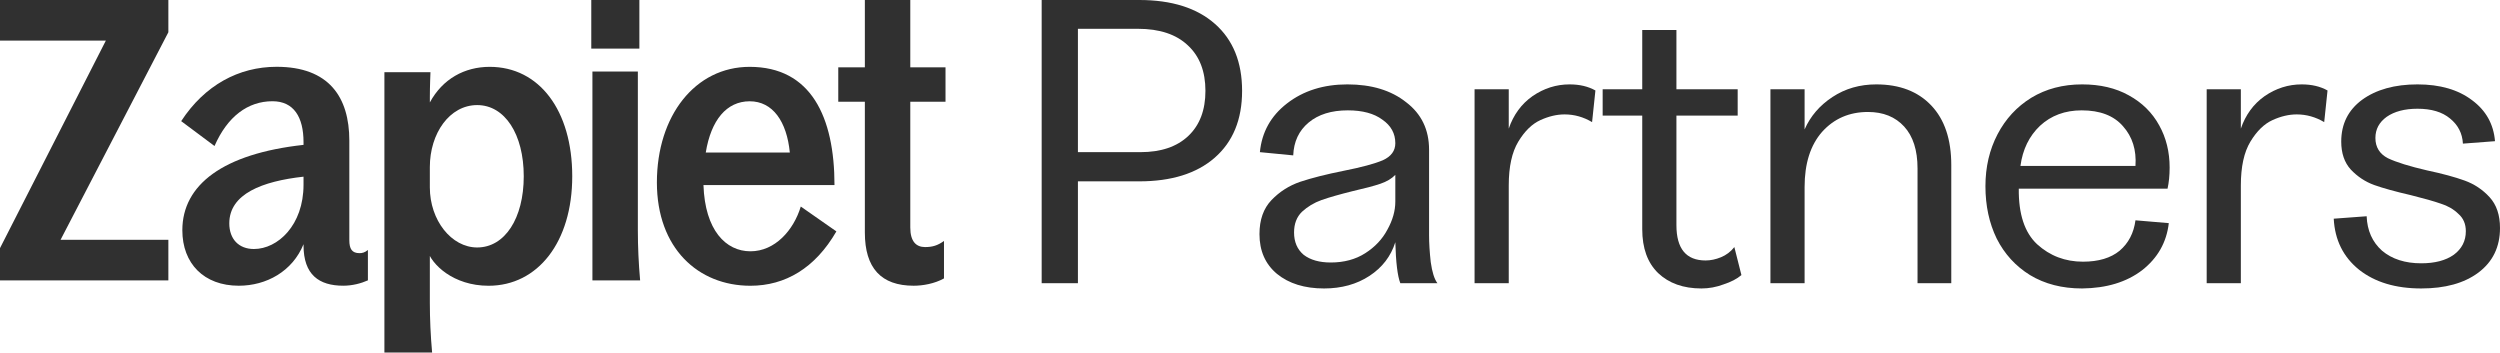
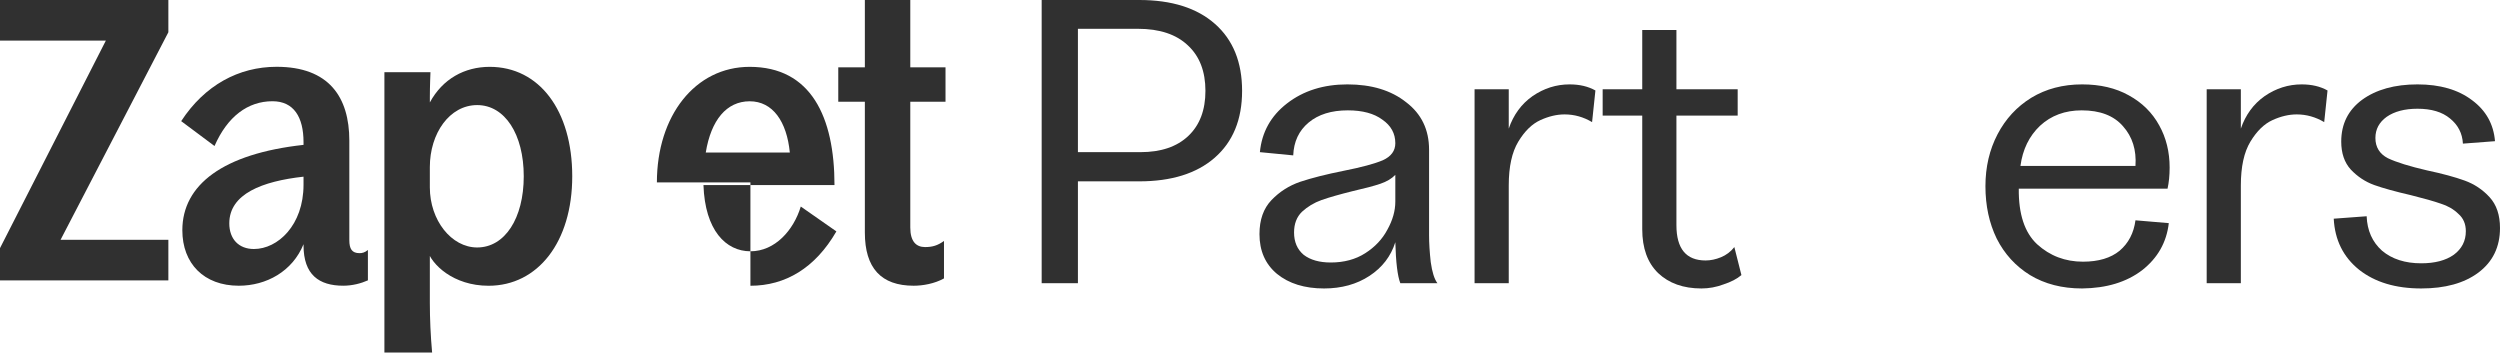
<svg xmlns="http://www.w3.org/2000/svg" width="156" height="22" viewBox="0 0 156 22" fill="none">
  <g clip-path="url(#clip0_547_12080)">
    <path d="M18.94 15.309V15.237C18.255 16.932 16.624 17.829 14.899 17.829C12.725 17.829 11.378 16.444 11.378 14.366C11.378 11.524 13.931 9.59 18.94 9.04V8.873C18.94 7.297 18.326 6.317 17.002 6.317C15.465 6.317 14.189 7.272 13.386 9.111L11.306 7.559C12.771 5.315 14.897 4.168 17.261 4.168C20.522 4.168 21.798 6.055 21.798 8.777V14.986C21.798 15.535 21.964 15.797 22.436 15.797C22.599 15.797 22.761 15.762 22.957 15.599V17.494C22.531 17.684 21.988 17.828 21.42 17.828C19.908 17.828 18.94 17.146 18.94 15.307V15.309ZM15.844 15.538C17.332 15.538 18.94 14.056 18.94 11.526V11.024C16.364 11.31 14.308 12.098 14.308 13.938C14.308 14.917 14.899 15.538 15.844 15.538Z" fill="#303030" />
    <path d="M26.645 15.558L26.822 15.617V18.895C26.822 19.875 26.869 20.949 26.964 22H23.987V4.505H26.861C26.861 4.505 26.823 5.381 26.823 6.059V6.392C27.62 4.917 28.997 4.171 30.557 4.171C33.653 4.171 35.708 6.894 35.708 11.001C35.708 15.107 33.558 17.831 30.486 17.831C28.295 17.831 26.91 16.509 26.645 15.558ZM29.776 15.442C31.502 15.442 32.682 13.626 32.682 10.999C32.682 8.372 31.5 6.557 29.776 6.557C28.052 6.557 26.822 8.323 26.822 10.426V11.692C26.822 13.745 28.169 15.442 29.776 15.442Z" fill="#303030" />
-     <path d="M39.897 0H36.896V3.033H39.897V0Z" fill="#303030" />
-     <path d="M36.967 4.465H39.802V14.39C39.802 15.37 39.849 16.444 39.944 17.495H36.967V4.465Z" fill="#303030" />
-     <path d="M40.99 11.382C40.99 7.227 43.377 4.171 46.779 4.171C50.608 4.171 52.072 7.3 52.072 11.55H43.896C43.991 14.368 45.291 15.681 46.826 15.681C48.361 15.681 49.521 14.368 49.969 12.888L52.19 14.439C50.866 16.732 49 17.831 46.826 17.831C43.565 17.831 40.99 15.491 40.99 11.384V11.382ZM49.285 9.519C49.096 7.585 48.222 6.32 46.781 6.32C45.339 6.32 44.37 7.49 44.039 9.519H49.285Z" fill="#303030" />
+     <path d="M40.99 11.382C40.99 7.227 43.377 4.171 46.779 4.171C50.608 4.171 52.072 7.3 52.072 11.55H43.896C43.991 14.368 45.291 15.681 46.826 15.681C48.361 15.681 49.521 14.368 49.969 12.888L52.19 14.439C50.866 16.732 49 17.831 46.826 17.831V11.382ZM49.285 9.519C49.096 7.585 48.222 6.32 46.781 6.32C45.339 6.32 44.37 7.49 44.039 9.519H49.285Z" fill="#303030" />
    <path d="M53.967 14.511V6.349H52.308V4.2H53.967V0H56.802V4.2H59V6.349H56.802V14.2C56.802 15.083 57.181 15.417 57.723 15.417C58.183 15.417 58.499 15.324 58.905 15.037V17.373C58.315 17.703 57.581 17.829 57.015 17.829C54.983 17.829 53.967 16.731 53.967 14.509V14.511Z" fill="#303030" />
    <path d="M0 17.495V15.483L6.606 2.532H0V0H10.506V2.012L3.779 14.963H10.506V17.495H0Z" fill="#303030" />
  </g>
  <path d="M65 0H71.085C73.113 0 74.691 0.498 75.817 1.494C76.944 2.489 77.507 3.882 77.507 5.671C77.507 7.46 76.935 8.852 75.791 9.848C74.665 10.827 73.096 11.316 71.085 11.316H67.262V17.671H65V0ZM71.163 9.494C72.446 9.494 73.442 9.156 74.153 8.481C74.864 7.806 75.219 6.869 75.219 5.671C75.219 4.456 74.855 3.511 74.127 2.835C73.399 2.143 72.359 1.797 71.007 1.797H67.262V9.494H71.163Z" fill="#303030" />
  <path d="M87.38 17.671C87.207 17.232 87.103 16.38 87.068 15.114C86.791 15.992 86.253 16.692 85.456 17.215C84.658 17.738 83.713 18 82.621 18C81.408 18 80.428 17.696 79.683 17.089C78.955 16.481 78.591 15.654 78.591 14.608C78.591 13.713 78.842 13.004 79.345 12.481C79.848 11.958 80.446 11.578 81.139 11.342C81.85 11.105 82.751 10.878 83.844 10.658C84.953 10.439 85.768 10.219 86.288 10C86.808 9.764 87.068 9.409 87.068 8.937C87.068 8.329 86.799 7.84 86.262 7.468C85.742 7.08 85.022 6.886 84.104 6.886C83.081 6.886 82.266 7.139 81.659 7.646C81.052 8.152 80.732 8.835 80.697 9.696L78.617 9.494C78.738 8.245 79.302 7.232 80.307 6.456C81.33 5.662 82.587 5.266 84.078 5.266C85.586 5.266 86.808 5.637 87.744 6.38C88.698 7.105 89.174 8.093 89.174 9.342V14.684C89.174 15.173 89.209 15.73 89.278 16.354C89.365 16.979 89.504 17.418 89.694 17.671H87.38ZM80.749 14.506C80.749 15.097 80.948 15.561 81.347 15.899C81.763 16.219 82.327 16.38 83.037 16.38C83.87 16.38 84.589 16.186 85.196 15.797C85.802 15.409 86.262 14.92 86.574 14.329C86.903 13.738 87.068 13.156 87.068 12.582V10.911C86.843 11.148 86.531 11.333 86.132 11.468C85.733 11.603 85.161 11.755 84.416 11.924C83.601 12.127 82.951 12.312 82.465 12.481C81.997 12.65 81.59 12.895 81.243 13.215C80.914 13.536 80.749 13.966 80.749 14.506Z" fill="#303030" />
  <path d="M92.013 5.57H94.146V8.025C94.44 7.165 94.934 6.489 95.628 6C96.339 5.511 97.11 5.266 97.942 5.266C98.566 5.266 99.104 5.392 99.554 5.646L99.346 7.62C98.809 7.3 98.237 7.139 97.63 7.139C97.145 7.139 96.642 7.257 96.122 7.494C95.602 7.73 95.142 8.177 94.744 8.835C94.345 9.494 94.146 10.405 94.146 11.57V17.671H92.013V5.57Z" fill="#303030" />
  <path d="M106.169 18C105.042 18 104.141 17.679 103.465 17.038C102.806 16.397 102.476 15.485 102.476 14.304V7.215H100.006V5.57H102.476V1.873H104.609V5.57H108.431V7.215H104.609V14.051C104.609 15.519 105.215 16.253 106.429 16.253C106.741 16.253 107.062 16.186 107.391 16.051C107.72 15.916 107.998 15.705 108.223 15.418L108.665 17.165C108.388 17.401 108.015 17.595 107.547 17.747C107.096 17.916 106.637 18 106.169 18Z" fill="#303030" />
-   <path d="M119.654 10.506C119.654 9.376 119.376 8.506 118.822 7.899C118.267 7.291 117.513 6.987 116.559 6.987C115.398 6.987 114.444 7.401 113.699 8.228C112.971 9.055 112.607 10.203 112.607 11.671V17.671H110.475V5.57H112.607V8.076C112.971 7.249 113.552 6.574 114.349 6.051C115.146 5.527 116.057 5.266 117.079 5.266C118.536 5.266 119.68 5.705 120.512 6.582C121.344 7.46 121.76 8.7 121.76 10.304V17.671H119.654V10.506Z" fill="#303030" />
  <path d="M129.924 18C128.676 18 127.593 17.721 126.674 17.165C125.772 16.608 125.079 15.848 124.593 14.886C124.125 13.924 123.891 12.835 123.891 11.62C123.891 10.422 124.143 9.342 124.646 8.38C125.148 7.418 125.85 6.658 126.752 6.101C127.671 5.544 128.728 5.266 129.924 5.266C131.051 5.266 132.022 5.494 132.836 5.949C133.669 6.405 134.301 7.03 134.735 7.823C135.168 8.599 135.385 9.477 135.385 10.456C135.385 10.945 135.341 11.384 135.255 11.772H125.972C125.954 13.359 126.336 14.515 127.116 15.241C127.913 15.966 128.867 16.329 129.976 16.329C130.947 16.329 131.71 16.101 132.264 15.646C132.819 15.173 133.149 14.54 133.253 13.747L135.333 13.924C135.194 15.122 134.639 16.101 133.669 16.861C132.698 17.603 131.45 17.983 129.924 18ZM133.253 10.354C133.322 9.359 133.062 8.532 132.472 7.873C131.9 7.215 131.042 6.886 129.898 6.886C128.858 6.886 127.991 7.207 127.298 7.848C126.622 8.489 126.214 9.325 126.076 10.354H133.253Z" fill="#303030" />
  <path d="M137.697 5.57H139.829V8.025C140.124 7.165 140.618 6.489 141.311 6C142.022 5.511 142.793 5.266 143.625 5.266C144.249 5.266 144.787 5.392 145.238 5.646L145.03 7.62C144.492 7.3 143.92 7.139 143.313 7.139C142.828 7.139 142.325 7.257 141.805 7.494C141.285 7.73 140.826 8.177 140.427 8.835C140.028 9.494 139.829 10.405 139.829 11.57V17.671H137.697V5.57Z" fill="#303030" />
  <path d="M151.085 18C149.491 18 148.199 17.612 147.211 16.835C146.223 16.042 145.694 14.979 145.625 13.646L147.679 13.494C147.714 14.388 148.034 15.105 148.641 15.646C149.265 16.169 150.08 16.43 151.085 16.43C151.935 16.43 152.611 16.253 153.114 15.899C153.616 15.527 153.868 15.038 153.868 14.43C153.868 13.975 153.712 13.612 153.4 13.342C153.105 13.055 152.741 12.844 152.308 12.709C151.874 12.557 151.25 12.38 150.435 12.177C149.482 11.958 148.719 11.747 148.147 11.544C147.592 11.342 147.107 11.021 146.691 10.582C146.292 10.143 146.093 9.561 146.093 8.835C146.093 7.738 146.526 6.869 147.393 6.228C148.277 5.587 149.43 5.266 150.851 5.266C152.256 5.266 153.391 5.595 154.258 6.253C155.125 6.895 155.601 7.747 155.688 8.81L153.686 8.962C153.651 8.321 153.382 7.797 152.88 7.392C152.394 6.987 151.718 6.785 150.851 6.785C150.054 6.785 149.413 6.954 148.927 7.291C148.459 7.629 148.225 8.068 148.225 8.608C148.225 9.181 148.485 9.603 149.005 9.873C149.543 10.127 150.357 10.38 151.449 10.633C152.403 10.835 153.183 11.046 153.79 11.266C154.396 11.485 154.917 11.831 155.35 12.304C155.783 12.776 156 13.418 156 14.228C156 15.409 155.549 16.338 154.648 17.013C153.764 17.671 152.576 18 151.085 18Z" fill="#303030" />
  <defs>
    <clipPath id="clip0_547_12080">
      <rect width="59" height="22" fill="white" />
    </clipPath>
  </defs>
</svg>